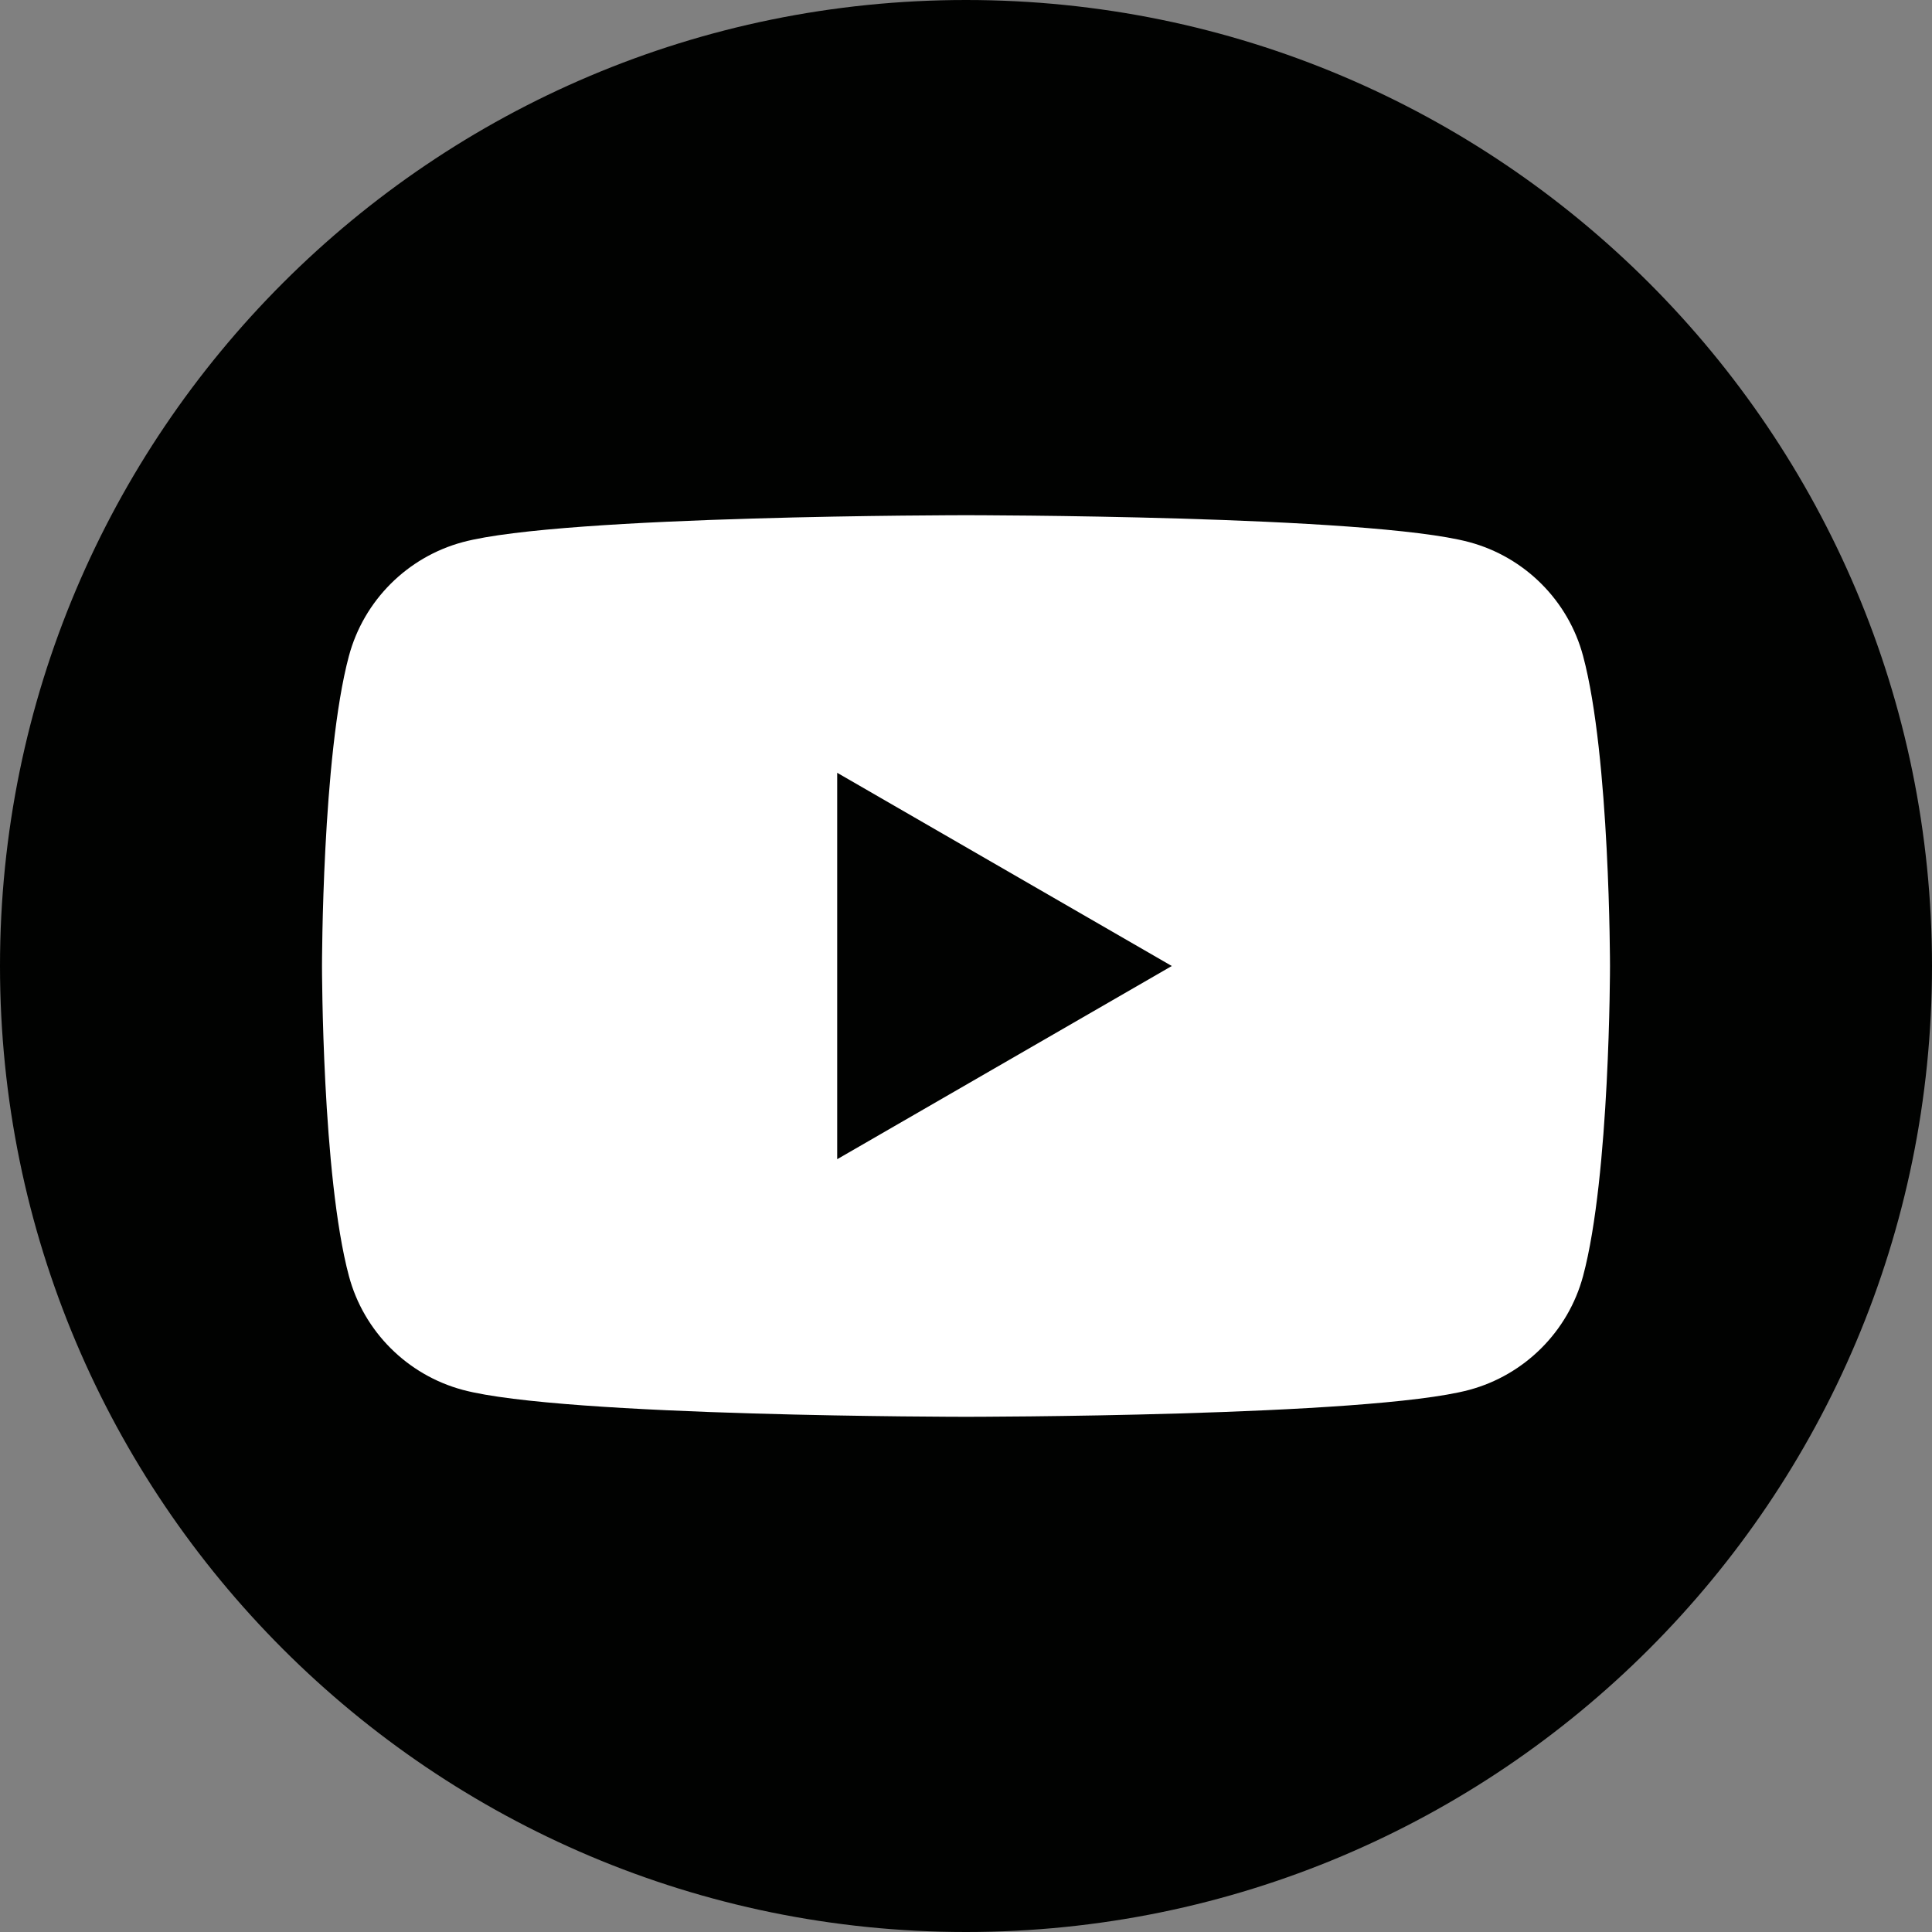
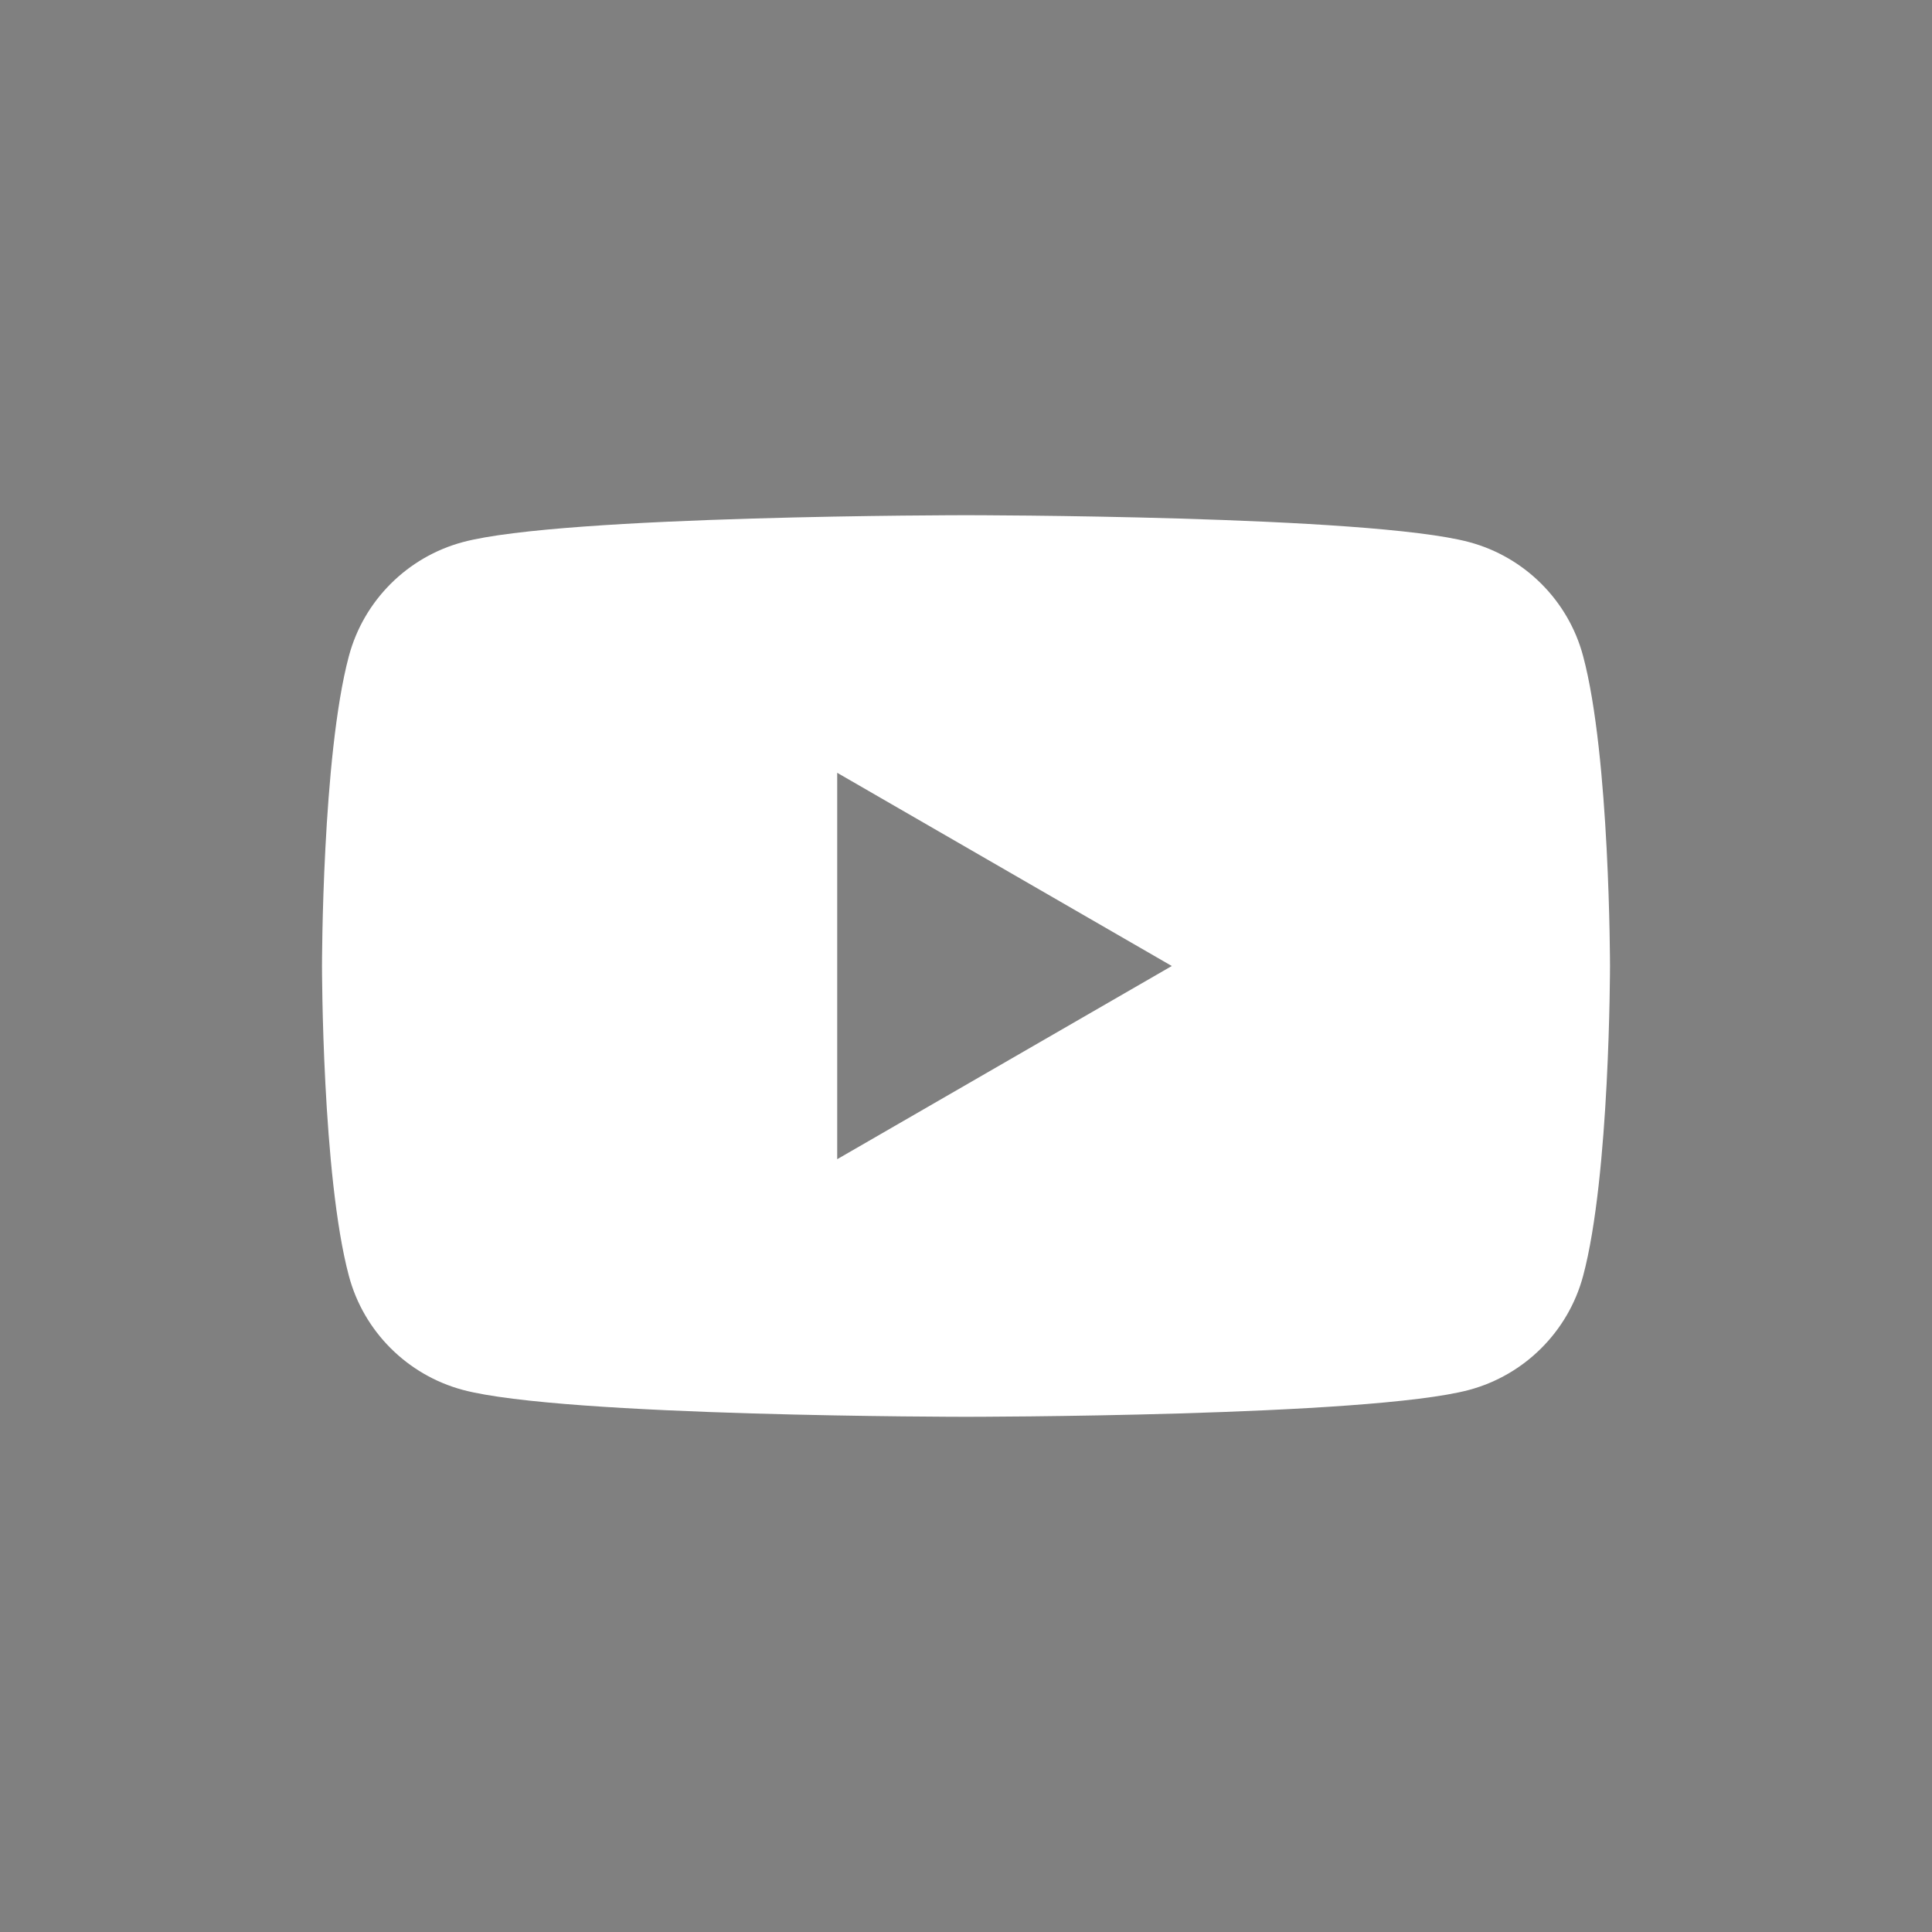
<svg xmlns="http://www.w3.org/2000/svg" width="135" height="135" viewBox="0 0 135 135" fill="none">
  <rect x="0" y="0" width="135" height="135" fill="#808080" stroke="none" />
-   <path d="M67.5 135C104.779 135 135 104.779 135 67.5C135 30.221 104.779 0 67.5 0C30.221 0 0 30.221 0 67.5C0 104.779 30.221 135 67.5 135Z" fill="#010201" />
  <path d="M110.62 45.84C109.59 41.97 106.54 38.92 102.66 37.88C95.64 36 67.5 36 67.5 36C67.5 36 39.36 36 32.34 37.88C28.47 38.92 25.42 41.96 24.38 45.84C22.5 52.86 22.5 67.5 22.5 67.5C22.5 67.5 22.5 82.14 24.38 89.16C25.41 93.03 28.46 96.08 32.34 97.12C39.36 99 67.5 99 67.5 99C67.5 99 95.64 99 102.66 97.12C106.53 96.08 109.58 93.04 110.62 89.16C112.5 82.14 112.5 67.5 112.5 67.5C112.5 67.5 112.5 52.86 110.62 45.84ZM58.5 81V54L81.88 67.5L58.5 81Z" fill="white" />
</svg>